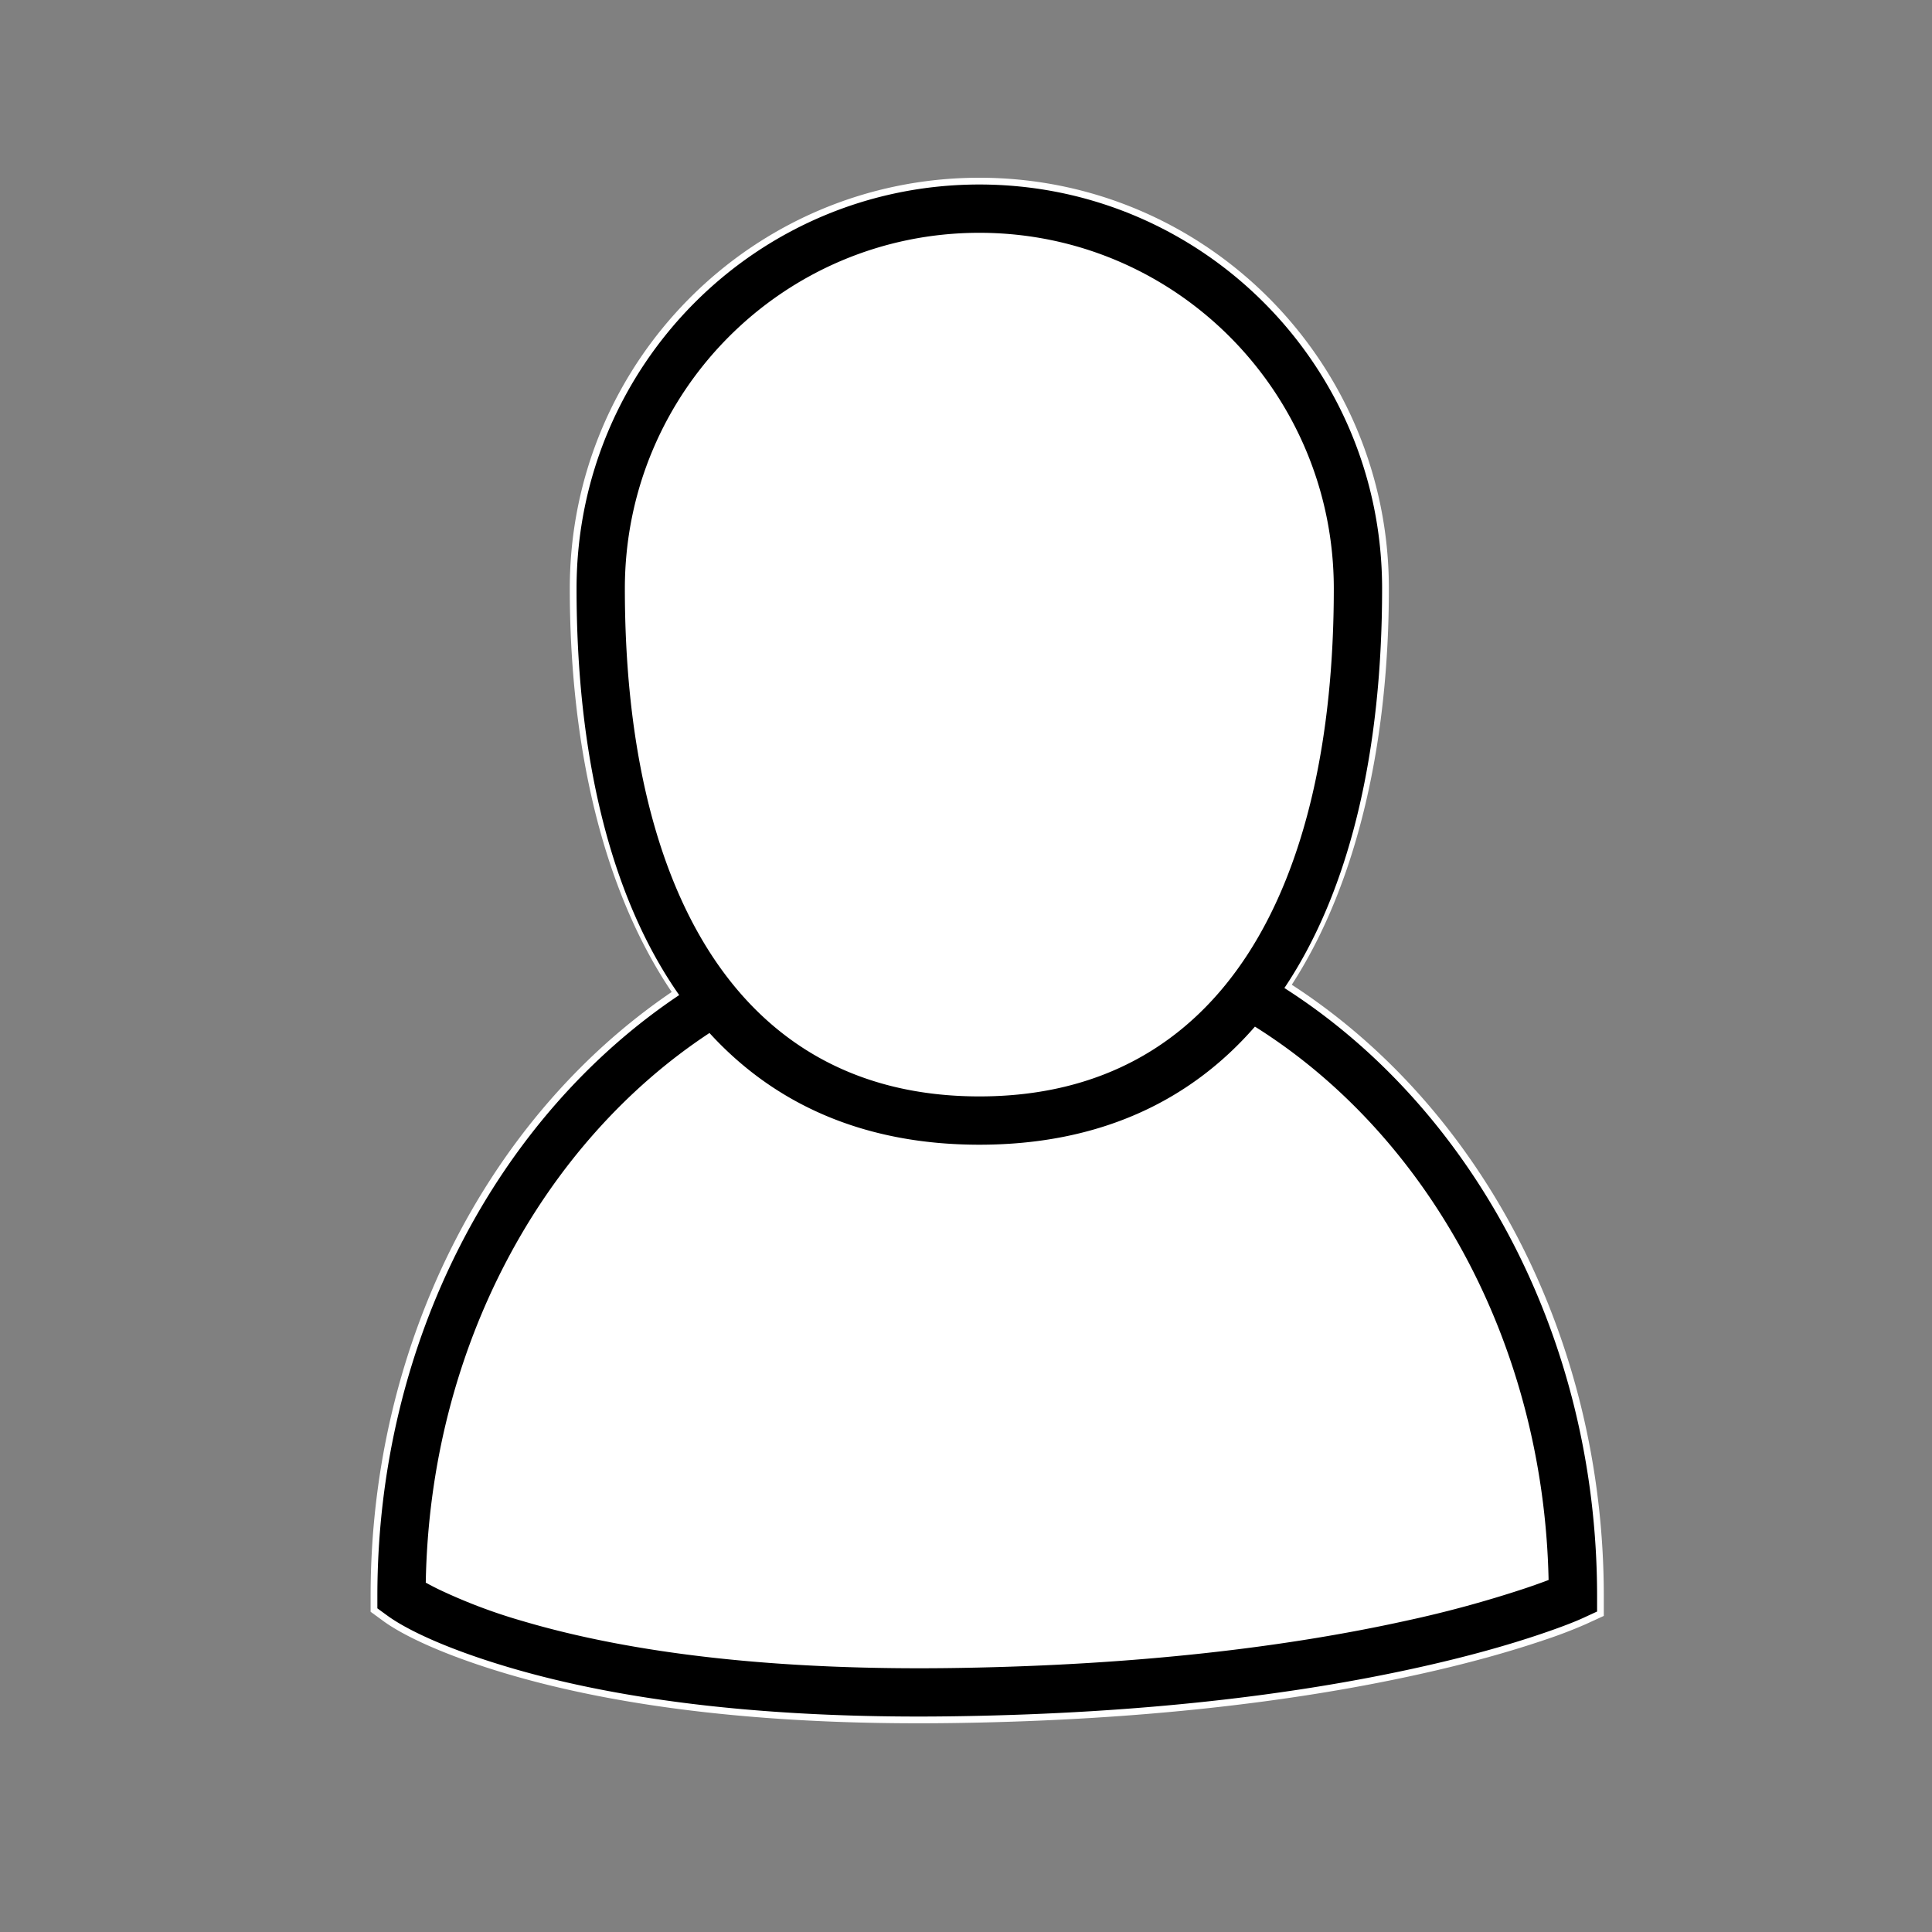
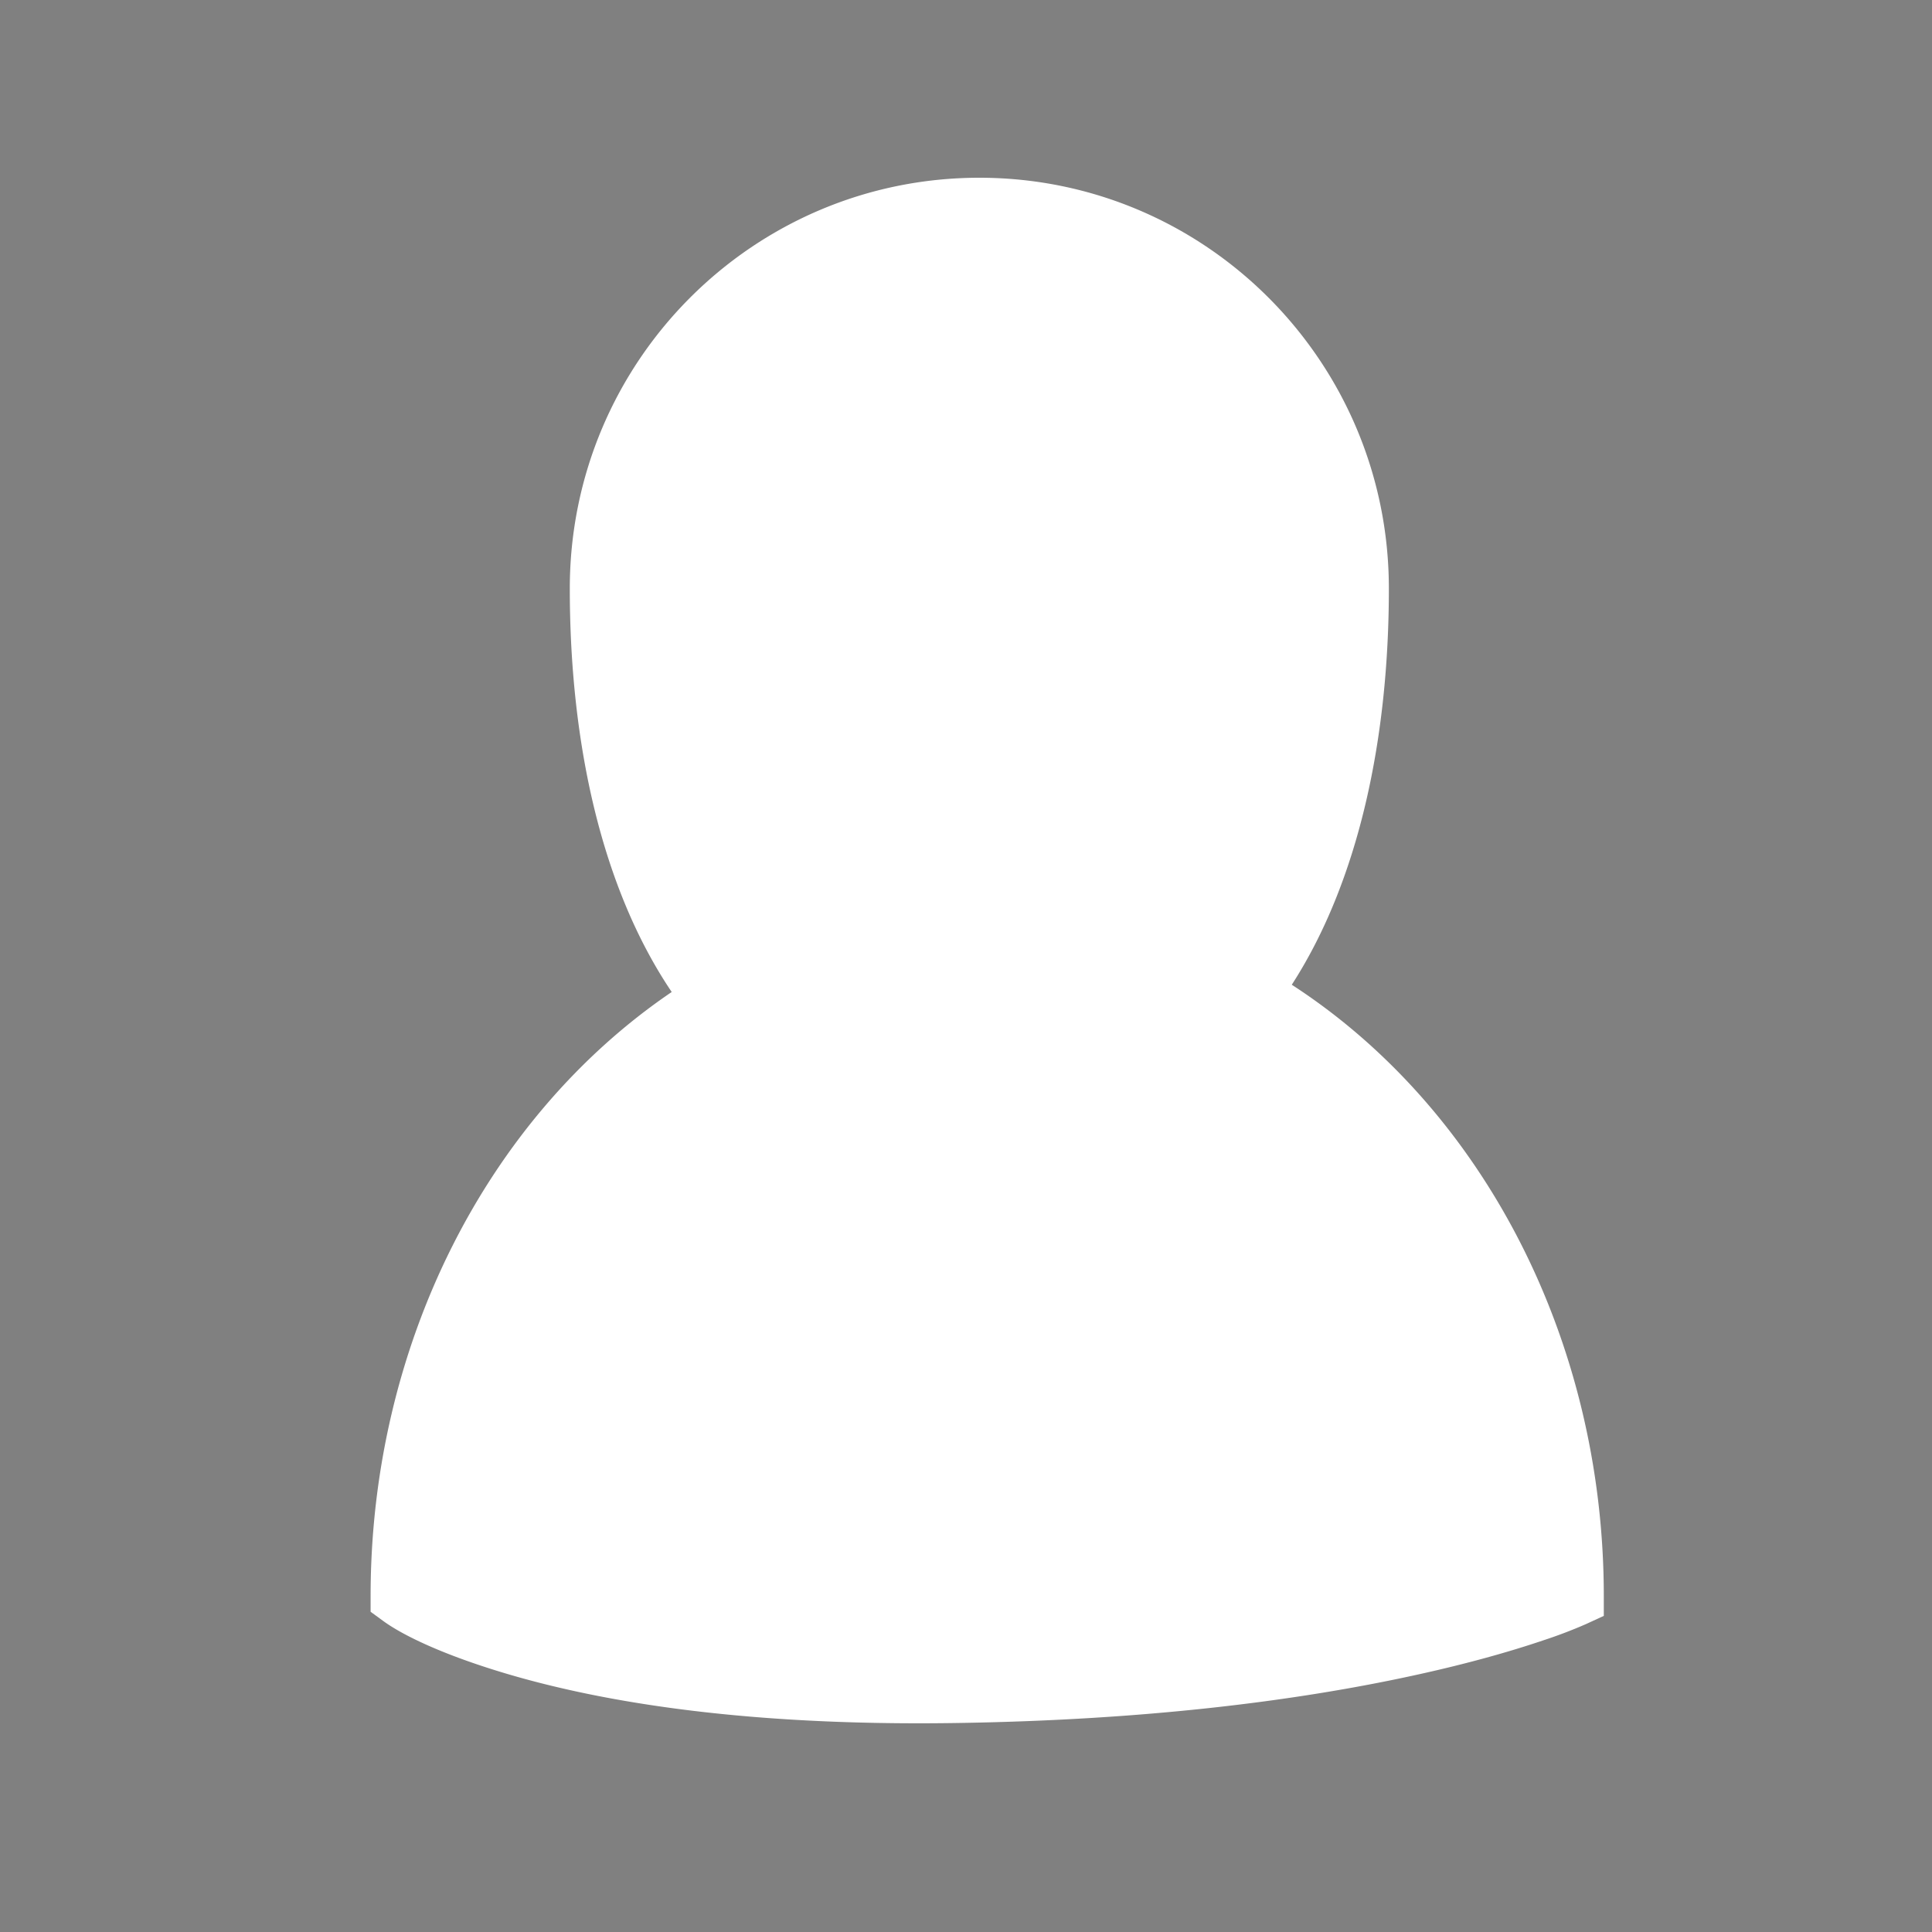
<svg xmlns="http://www.w3.org/2000/svg" width="40" height="40">
  <rect width="100%" height="100%" fill="#808080" stroke="none" />
  <g fill="none">
    <path d="M13.907 20.538c-1.452-2.152-2.11-5.154-2.11-8.352 0-4.7 3.795-8.506 8.48-8.506 4.682 0 8.478 3.808 8.478 8.506 0 3.12-.627 6.06-2.01 8.202 3.953 2.562 6.46 7.359 6.46 12.657v.41l-.371.171a9.84 9.84 0 01-.886.337c-.713.241-1.574.482-2.586.705-2.6.574-5.74.94-9.437 1.003-3.966.07-7.076-.32-9.426-1.015-1.332-.395-2.161-.801-2.563-1.094l-.263-.192v-.325c0-5.192 2.407-9.907 6.234-12.507z" fill="#FFF" />
-     <path d="M14.062 20.602c-1.447-2.062-2.125-5.014-2.125-8.416 0-4.622 3.732-8.366 8.34-8.366 4.605 0 8.338 3.745 8.338 8.366 0 3.323-.646 6.215-2.023 8.27 3.866 2.467 6.474 7.187 6.474 12.589v.32l-.291.134c-.151.07-.44.185-.872.331-.708.24-1.564.479-2.571.701-2.59.572-5.72.938-9.409 1-3.952.07-7.048-.318-9.384-1.01-1.317-.39-2.132-.789-2.52-1.072l-.206-.15v-.254c0-5.298 2.506-9.938 6.249-12.443zm.627.785c-3.44 2.264-5.788 6.497-5.874 11.38.073.04.163.088.27.14a11.26 11.26 0 001.738.656c2.234.661 5.229 1.036 9.083.969 3.622-.062 6.685-.42 9.21-.977a23.69 23.69 0 002.466-.672c.193-.065.353-.123.48-.171-.105-4.956-2.54-9.237-6.08-11.457-1.344 1.546-3.228 2.445-5.705 2.445-2.404 0-4.25-.848-5.588-2.313zm12.926-9.2c0-4.07-3.286-7.367-7.338-7.367-4.055 0-7.34 3.295-7.34 7.366 0 6.128 2.284 10.514 7.34 10.514s7.338-4.384 7.338-10.514z" fill="#000" />
  </g>
</svg>